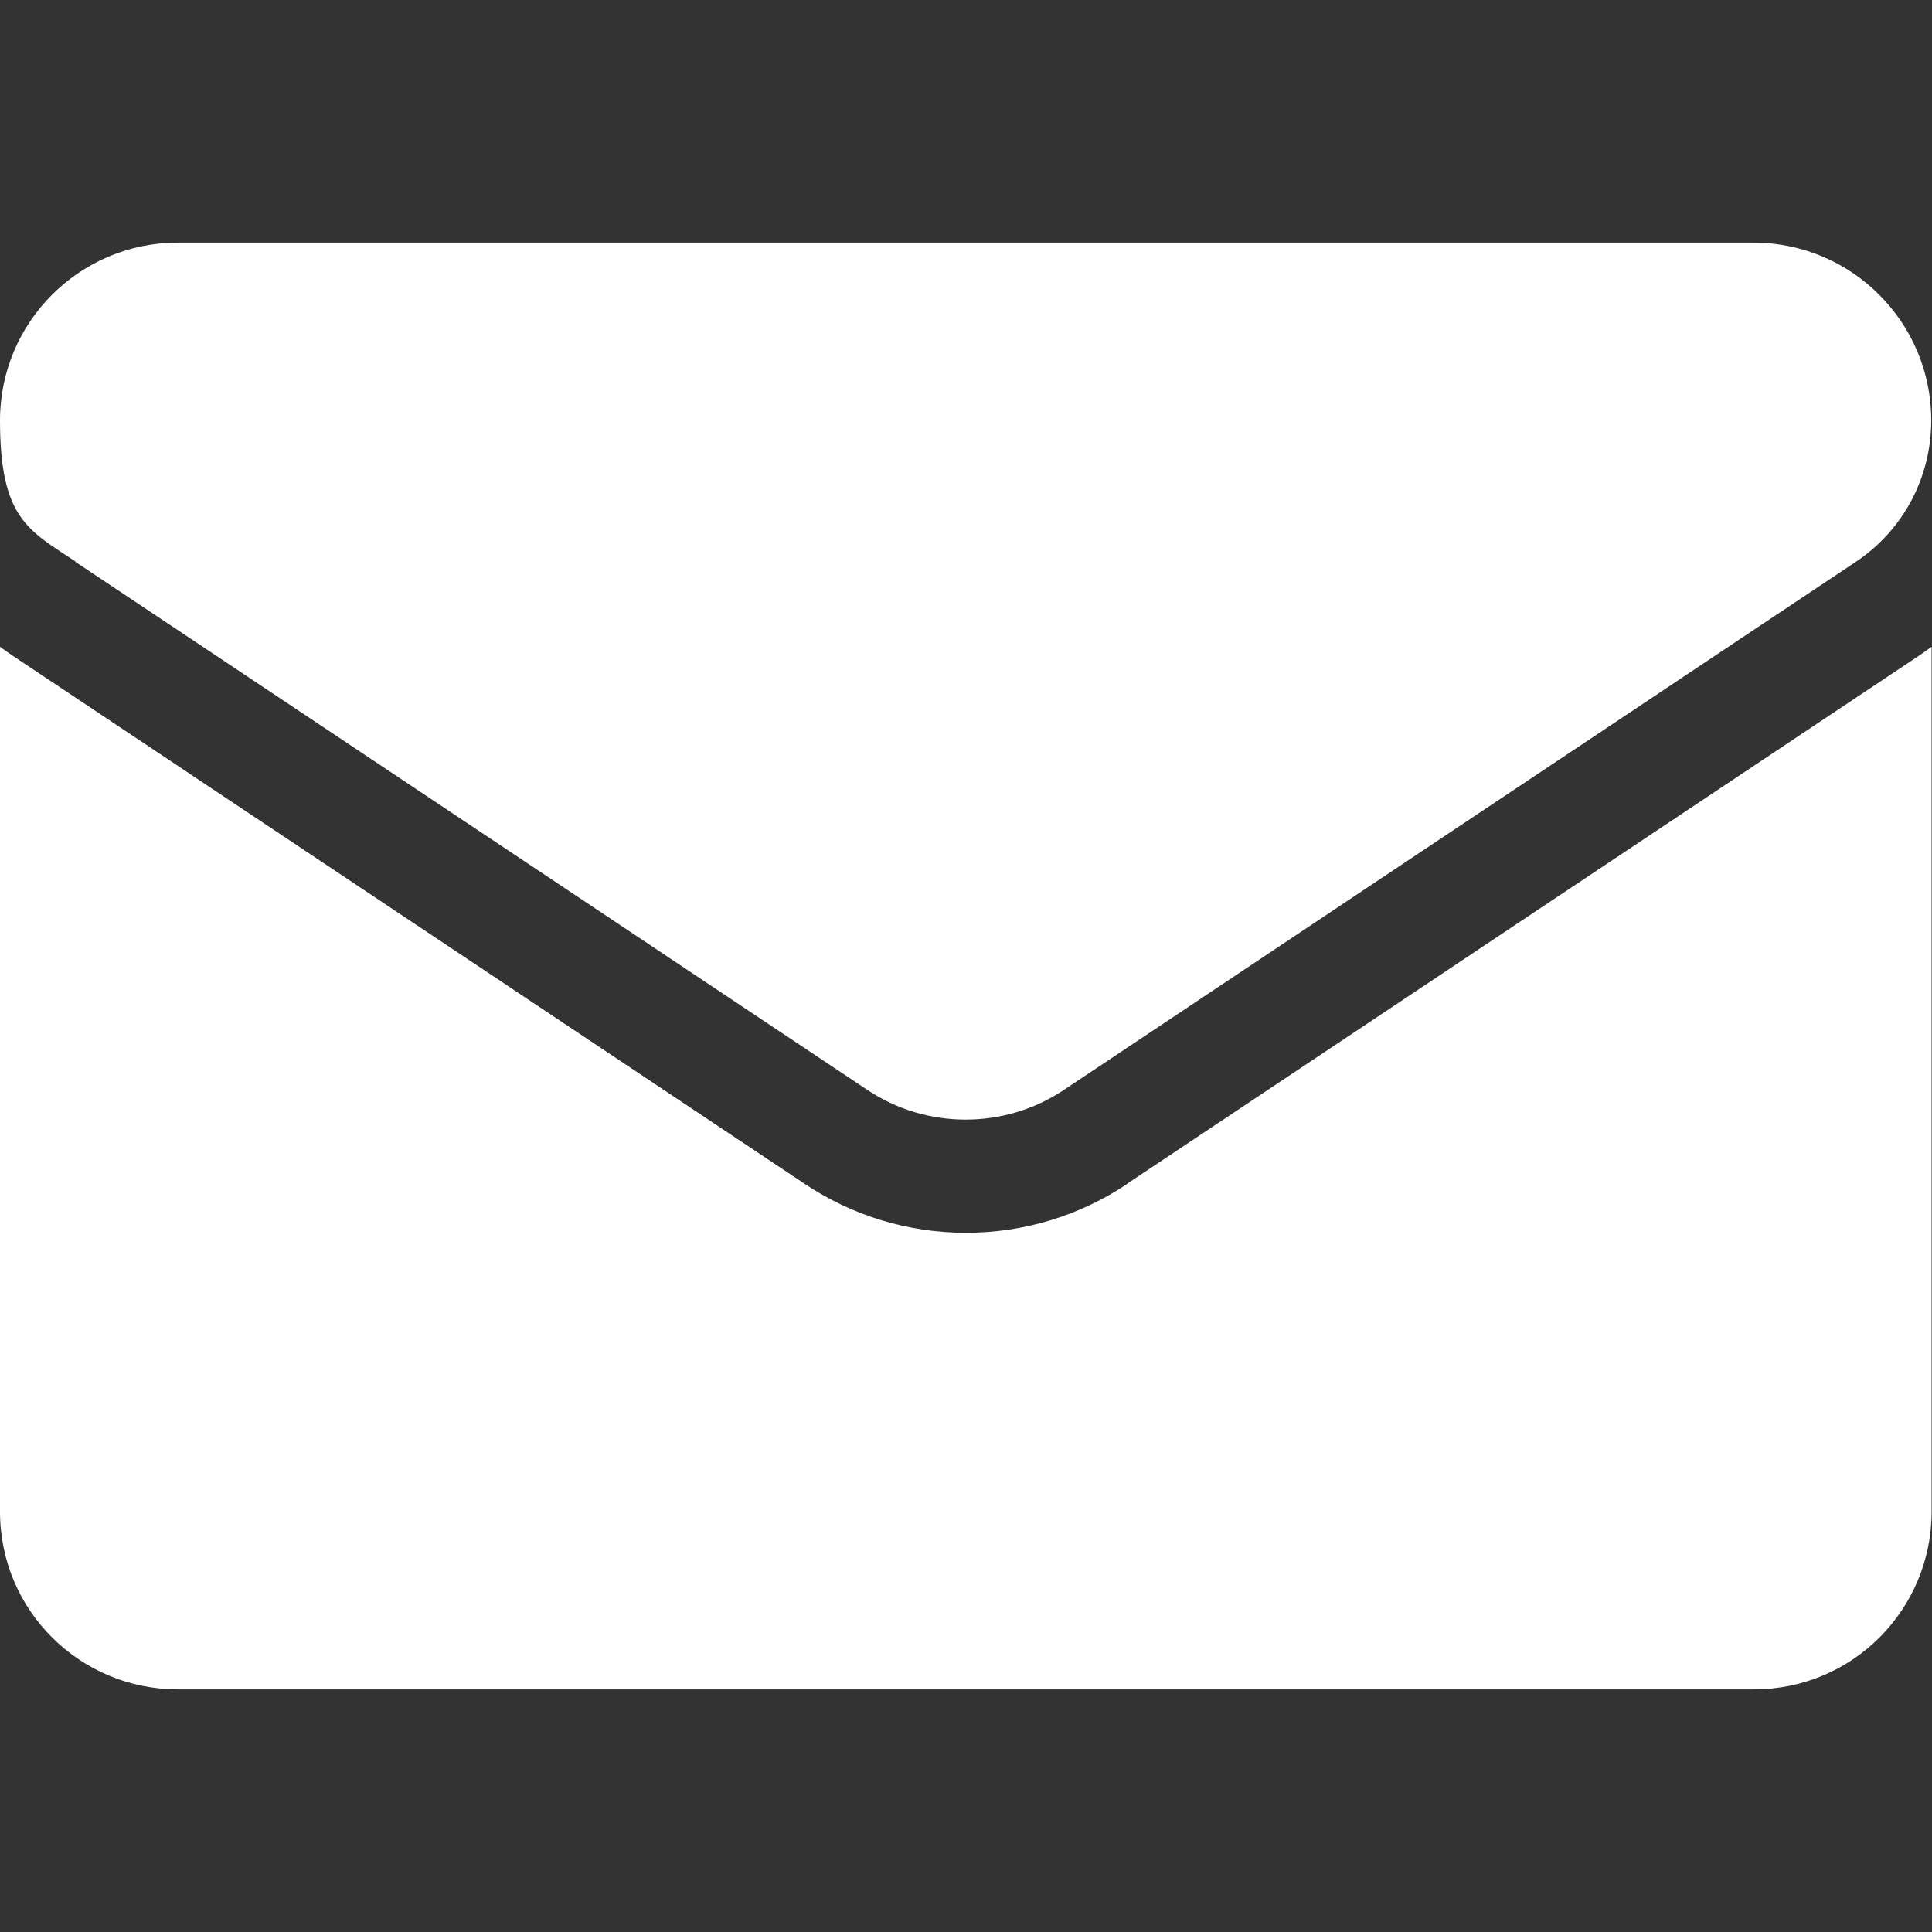
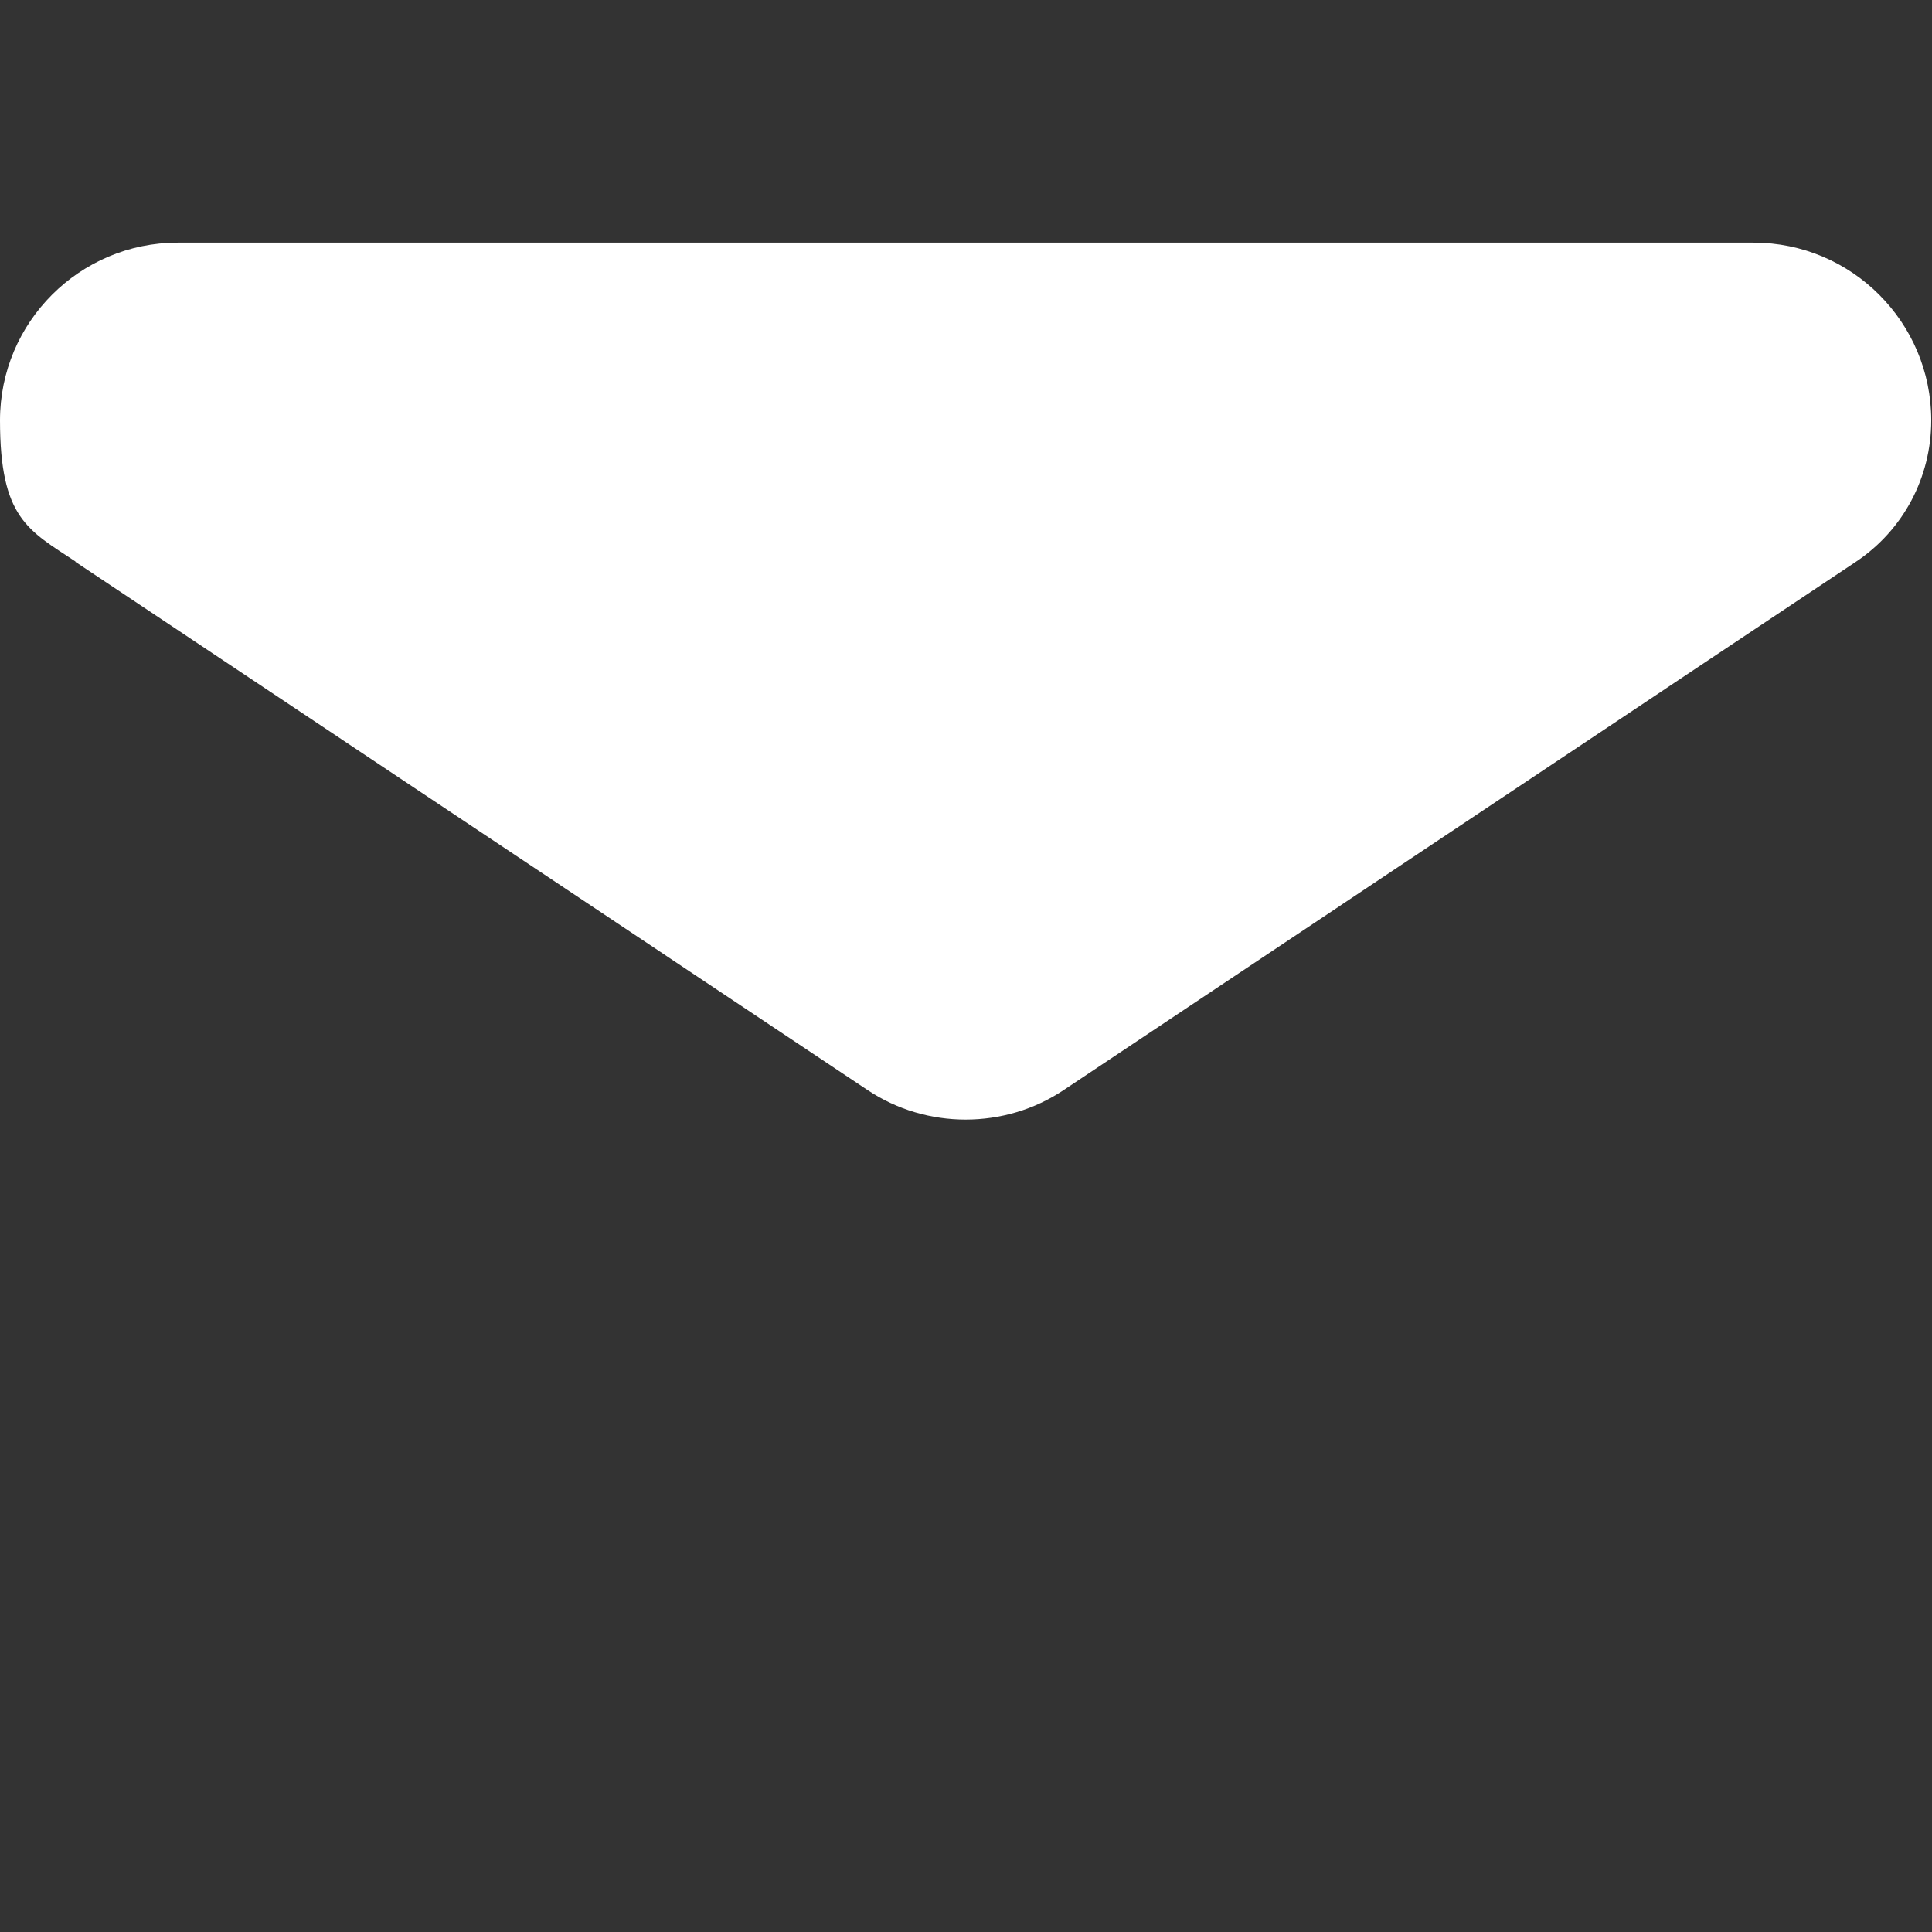
<svg xmlns="http://www.w3.org/2000/svg" id="Layer_1" data-name="Layer 1" version="1.1" viewBox="0 0 512 512">
  <rect x="0" y="0" width="512" height="512" fill="#333333" stroke="none" />
  <defs>
    <style>
      .cls-1 {
        fill: #fff;
        stroke-width: 0px;
      }
    </style>
  </defs>
-   <path class="cls-1" d="M298.8,313.7c-12.7,8.5-27.5,13-42.8,13s-30.1-4.5-42.8-13L3.4,173.8c-1.2-.8-2.3-1.6-3.4-2.4v229.2C0,426.9,21.3,447.7,47.1,447.7h417.7c26.3,0,47.1-21.3,47.1-47.1v-229.2c-1.1.8-2.2,1.6-3.4,2.4l-209.8,139.9Z" />
  <path class="cls-1" d="M20,148.9l209.8,139.9c7.9,5.3,17,7.9,26.1,7.9s18.2-2.6,26.1-7.9l209.8-139.9c12.6-8.4,20-22.4,20-37.5,0-26-21.1-47.1-47.1-47.1H47.1C21.1,64.3,0,85.4,0,111.4s7.5,29.1,20,37.4Z" />
</svg>